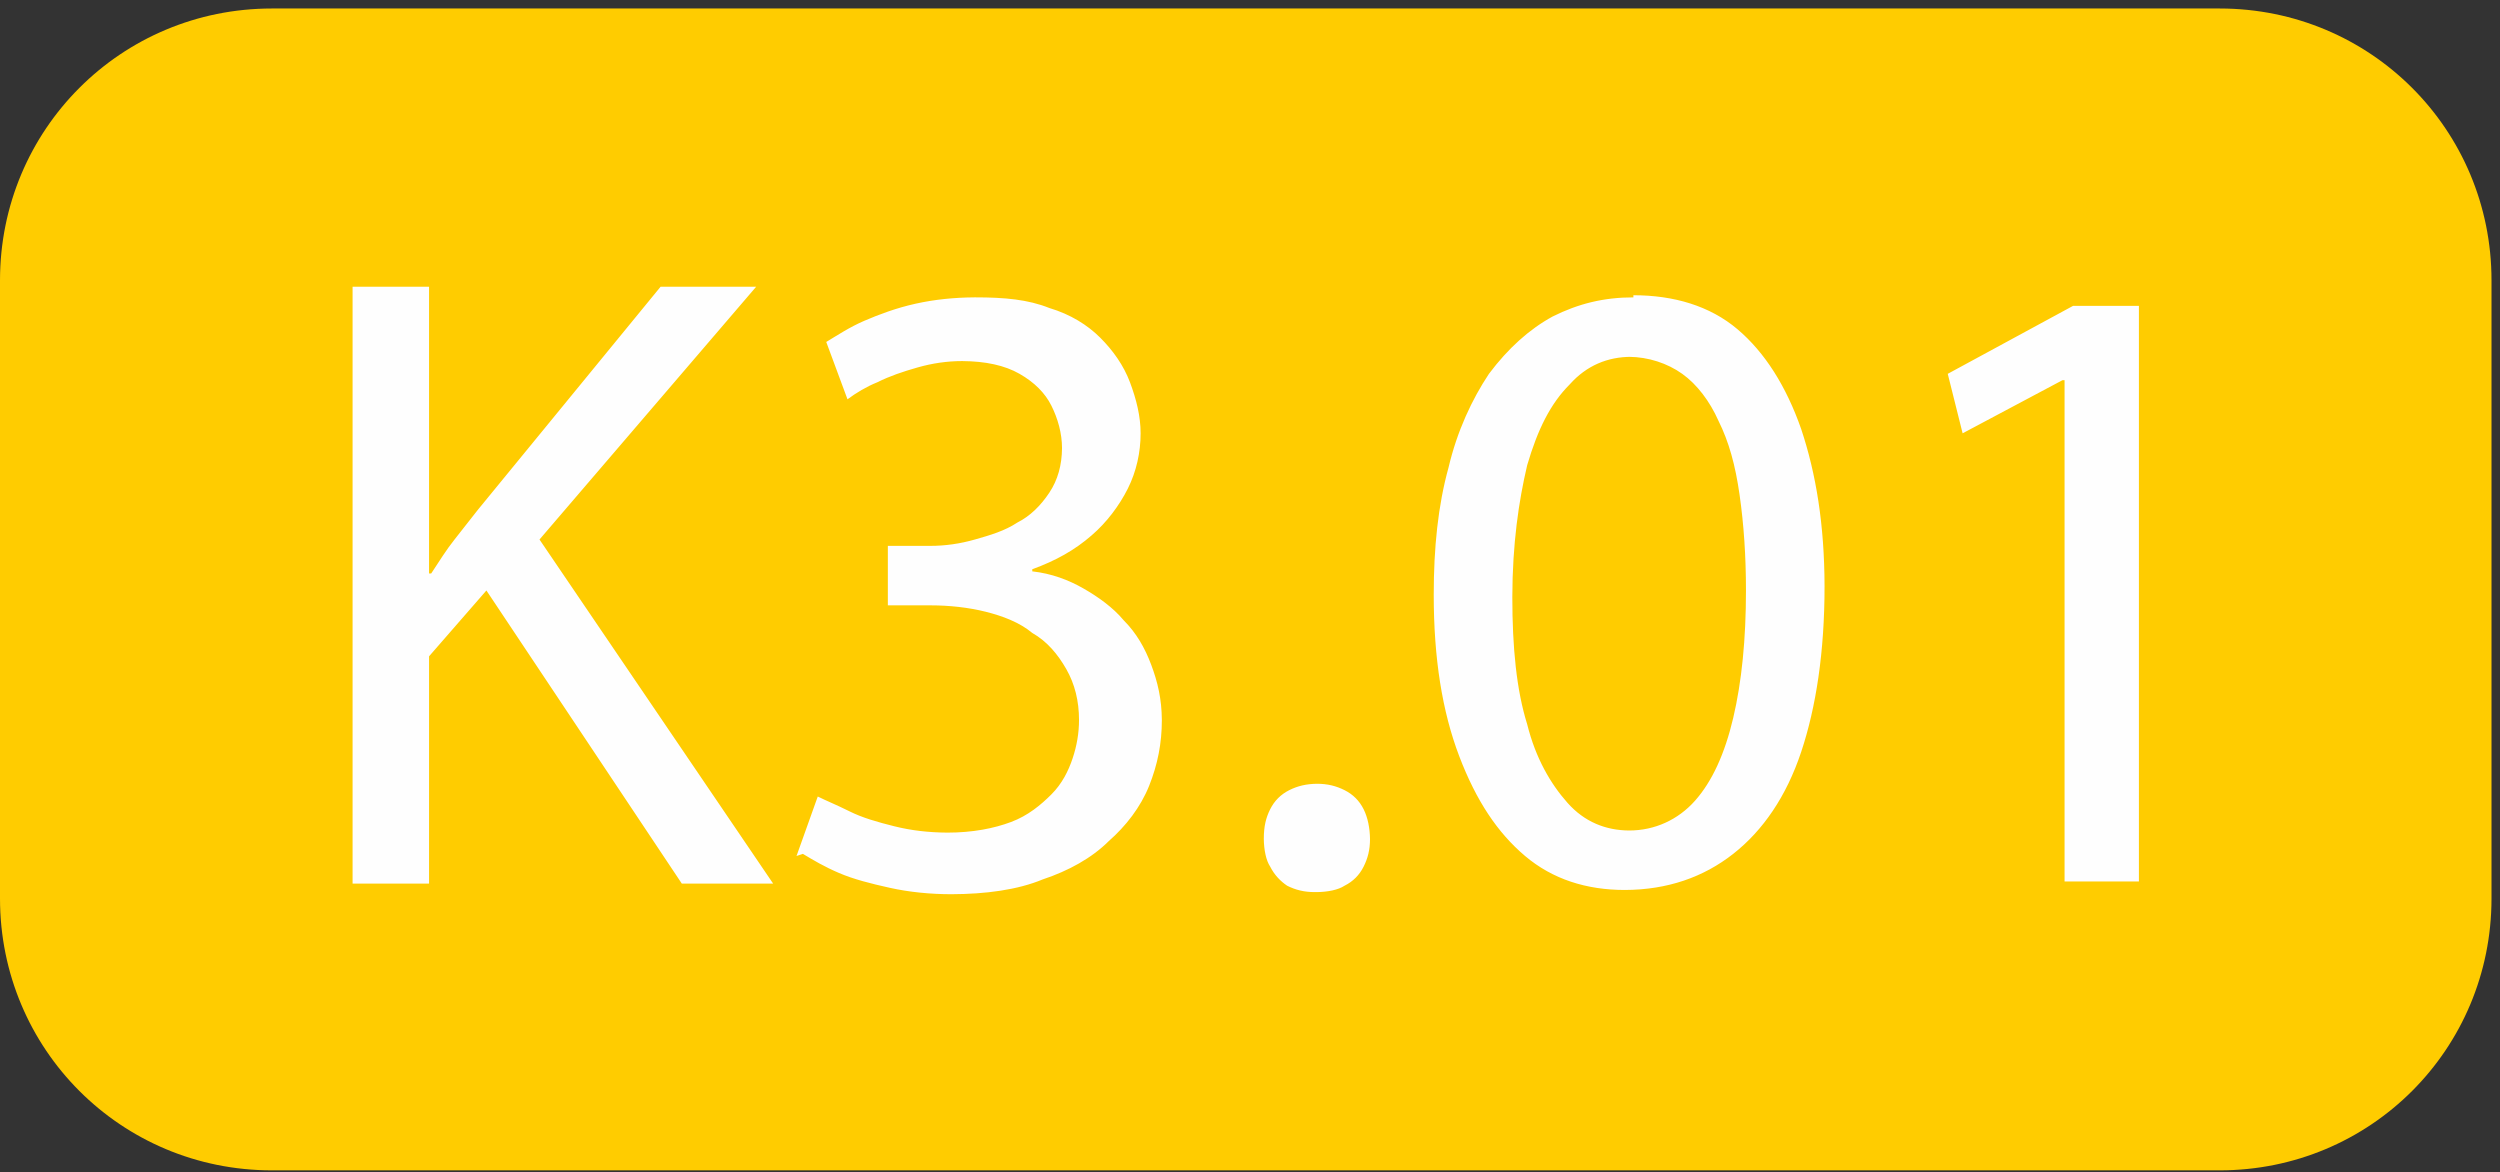
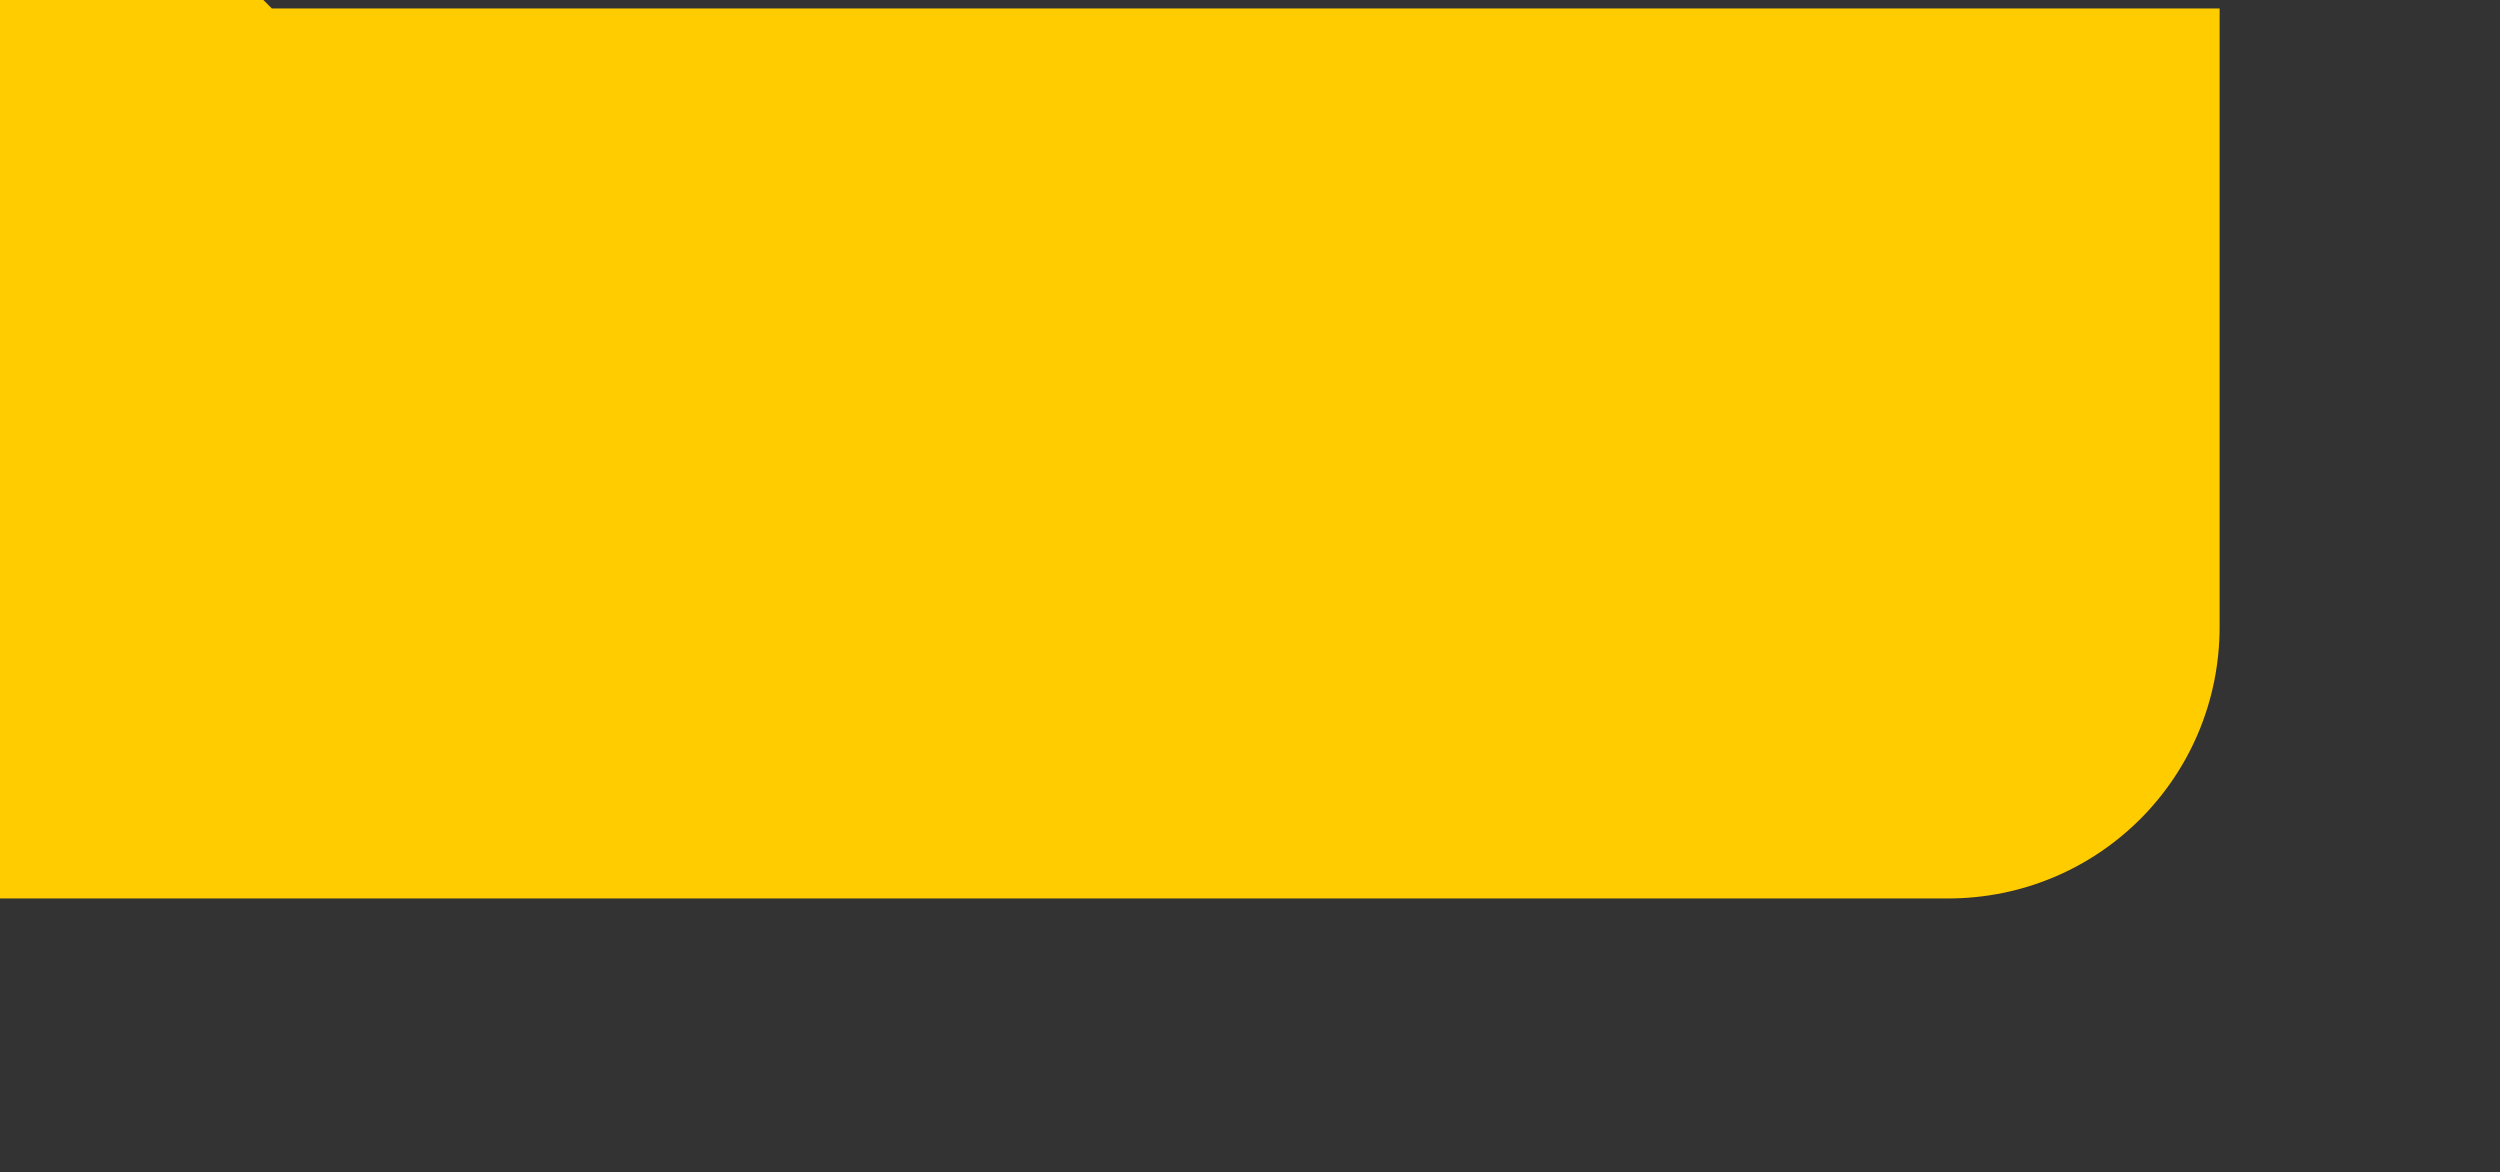
<svg xmlns="http://www.w3.org/2000/svg" xml:space="preserve" width="1.177in" height="0.552in" style="shape-rendering:geometricPrecision; text-rendering:geometricPrecision; image-rendering:optimizeQuality; fill-rule:evenodd; clip-rule:evenodd" viewBox="0 0 1.177 0.552">
  <rect x="0" y="0" width="1.177" height="0.552" fill="#333333" stroke="none" />
  <defs>
    <style type="text/css">
   
    .fil0 {fill:#FFCC00}
    .fil1 {fill:#FEFEFE;fill-rule:nonzero}
   
  </style>
  </defs>
  <g id="Layer_x0020_1">
    <g id="_273349832">
-       <path id="_271576032" class="fil0" d="M0.128 0.004l0.917 0c0.071,0 0.128,0.057 0.128,0.128l0 0.291c0,0.071 -0.057,0.128 -0.128,0.128l-0.917 0c-0.071,0 -0.128,-0.057 -0.128,-0.128l0 -0.291c0,-0.071 0.057,-0.128 0.128,-0.128z" />
-       <path id="_271483080" class="fil1" d="M0.166 0.416l0.036 0 0 -0.107 0.027 -0.031 0.092 0.138 0.043 0 -0.11 -0.162 0.102 -0.119 -0.045 0 -0.086 0.105c-0.004,0.005 -0.007,0.009 -0.011,0.014 -0.004,0.005 -0.007,0.01 -0.011,0.016l-0.001 0 0 -0.135 -0.036 0 0 0.281zm0.212 -0.014c0.005,0.003 0.01,0.006 0.017,0.009 0.007,0.003 0.015,0.005 0.024,0.007 0.009,0.002 0.019,0.003 0.029,0.003 0.016,-6.69291e-005 0.031,-0.002 0.043,-0.007 0.012,-0.004 0.023,-0.01 0.031,-0.018 0.008,-0.007 0.015,-0.016 0.019,-0.026 0.004,-0.01 0.006,-0.02 0.006,-0.031 -6.69291e-005,-0.01 -0.002,-0.018 -0.005,-0.026 -0.003,-0.008 -0.007,-0.015 -0.013,-0.021 -0.005,-0.006 -0.012,-0.011 -0.019,-0.015 -0.007,-0.004 -0.015,-0.007 -0.024,-0.008l0 -0.001c0.011,-0.004 0.02,-0.009 0.028,-0.016 0.007,-0.006 0.013,-0.014 0.017,-0.022 0.004,-0.008 0.006,-0.017 0.006,-0.026 0,-0.008 -0.002,-0.016 -0.005,-0.024 -0.003,-0.008 -0.008,-0.015 -0.014,-0.021 -0.006,-0.006 -0.014,-0.011 -0.024,-0.014 -0.01,-0.004 -0.021,-0.005 -0.035,-0.005 -0.01,7.08661e-005 -0.019,0.001 -0.028,0.003 -0.009,0.002 -0.017,0.005 -0.024,0.008 -0.007,0.003 -0.013,0.007 -0.018,0.01l0.01 0.027c0.004,-0.003 0.009,-0.006 0.014,-0.008 0.006,-0.003 0.012,-0.005 0.019,-0.007 0.007,-0.002 0.014,-0.003 0.021,-0.003 0.011,6.69291e-005 0.02,0.002 0.027,0.006 0.007,0.004 0.012,0.009 0.015,0.015 0.003,0.006 0.005,0.013 0.005,0.02 -6.69291e-005,0.008 -0.002,0.015 -0.006,0.021 -0.004,0.006 -0.009,0.011 -0.015,0.014 -0.006,0.004 -0.013,0.006 -0.02,0.008 -0.007,0.002 -0.014,0.003 -0.021,0.003l-0.02 0 0 0.028 0.02 0c0.009,0 0.018,0.001 0.026,0.003 0.008,0.002 0.016,0.005 0.022,0.01 0.007,0.004 0.012,0.01 0.016,0.017 0.004,0.007 0.006,0.015 0.006,0.024 0,0.006 -0.001,0.012 -0.003,0.018 -0.002,0.006 -0.005,0.012 -0.01,0.017 -0.005,0.005 -0.011,0.01 -0.019,0.013 -0.008,0.003 -0.018,0.005 -0.03,0.005 -0.009,-7.08661e-005 -0.017,-0.001 -0.025,-0.003 -0.008,-0.002 -0.015,-0.004 -0.021,-0.007 -0.006,-0.003 -0.011,-0.005 -0.015,-0.007l-0.01 0.028zm0.242 0.018c0.005,-6.69291e-005 0.01,-0.001 0.013,-0.003 0.004,-0.002 0.007,-0.005 0.009,-0.009 0.002,-0.004 0.003,-0.008 0.003,-0.013 -6.69291e-005,-0.005 -0.001,-0.01 -0.003,-0.014 -0.002,-0.004 -0.005,-0.007 -0.009,-0.009 -0.004,-0.002 -0.008,-0.003 -0.013,-0.003 -0.005,7.08661e-005 -0.009,0.001 -0.013,0.003 -0.004,0.002 -0.007,0.005 -0.009,0.009 -0.002,0.004 -0.003,0.008 -0.003,0.014 7.08661e-005,0.005 0.001,0.01 0.003,0.013 0.002,0.004 0.005,0.007 0.008,0.009 0.004,0.002 0.008,0.003 0.013,0.003l0 0zm0.149 -0.28c-0.014,0 -0.026,0.003 -0.038,0.009 -0.011,0.006 -0.021,0.015 -0.03,0.027 -0.008,0.012 -0.015,0.027 -0.019,0.044 -0.005,0.018 -0.007,0.038 -0.007,0.06 0,0.03 0.004,0.055 0.012,0.076 0.008,0.021 0.018,0.036 0.031,0.047 0.013,0.011 0.029,0.016 0.047,0.016 0.02,-6.69291e-005 0.037,-0.006 0.051,-0.017 0.014,-0.011 0.025,-0.027 0.032,-0.048 0.007,-0.021 0.011,-0.047 0.011,-0.078 -6.69291e-005,-0.029 -0.004,-0.053 -0.011,-0.074 -0.007,-0.02 -0.017,-0.036 -0.03,-0.047 -0.013,-0.011 -0.03,-0.016 -0.049,-0.016zm-0.002 0.028c0.009,7.08661e-005 0.018,0.003 0.025,0.008 0.007,0.005 0.013,0.013 0.017,0.022 0.005,0.01 0.008,0.021 0.01,0.035 0.002,0.014 0.003,0.029 0.003,0.045 0,0.023 -0.002,0.043 -0.006,0.06 -0.004,0.017 -0.01,0.03 -0.018,0.039 -0.008,0.009 -0.019,0.014 -0.031,0.014 -0.011,-7.08661e-005 -0.021,-0.004 -0.029,-0.013 -0.008,-0.009 -0.015,-0.021 -0.019,-0.037 -0.005,-0.016 -0.007,-0.036 -0.007,-0.06 7.08661e-005,-0.025 0.003,-0.045 0.007,-0.062 0.005,-0.017 0.011,-0.029 0.02,-0.038 0.008,-0.009 0.018,-0.013 0.029,-0.013zm0.205 0.247l0.035 0 0 -0.271 -0.031 0 -0.059 0.032 0.007 0.028 0.047 -0.025 0.001 0 0 0.237z" />
+       <path id="_271576032" class="fil0" d="M0.128 0.004l0.917 0l0 0.291c0,0.071 -0.057,0.128 -0.128,0.128l-0.917 0c-0.071,0 -0.128,-0.057 -0.128,-0.128l0 -0.291c0,-0.071 0.057,-0.128 0.128,-0.128z" />
    </g>
  </g>
</svg>